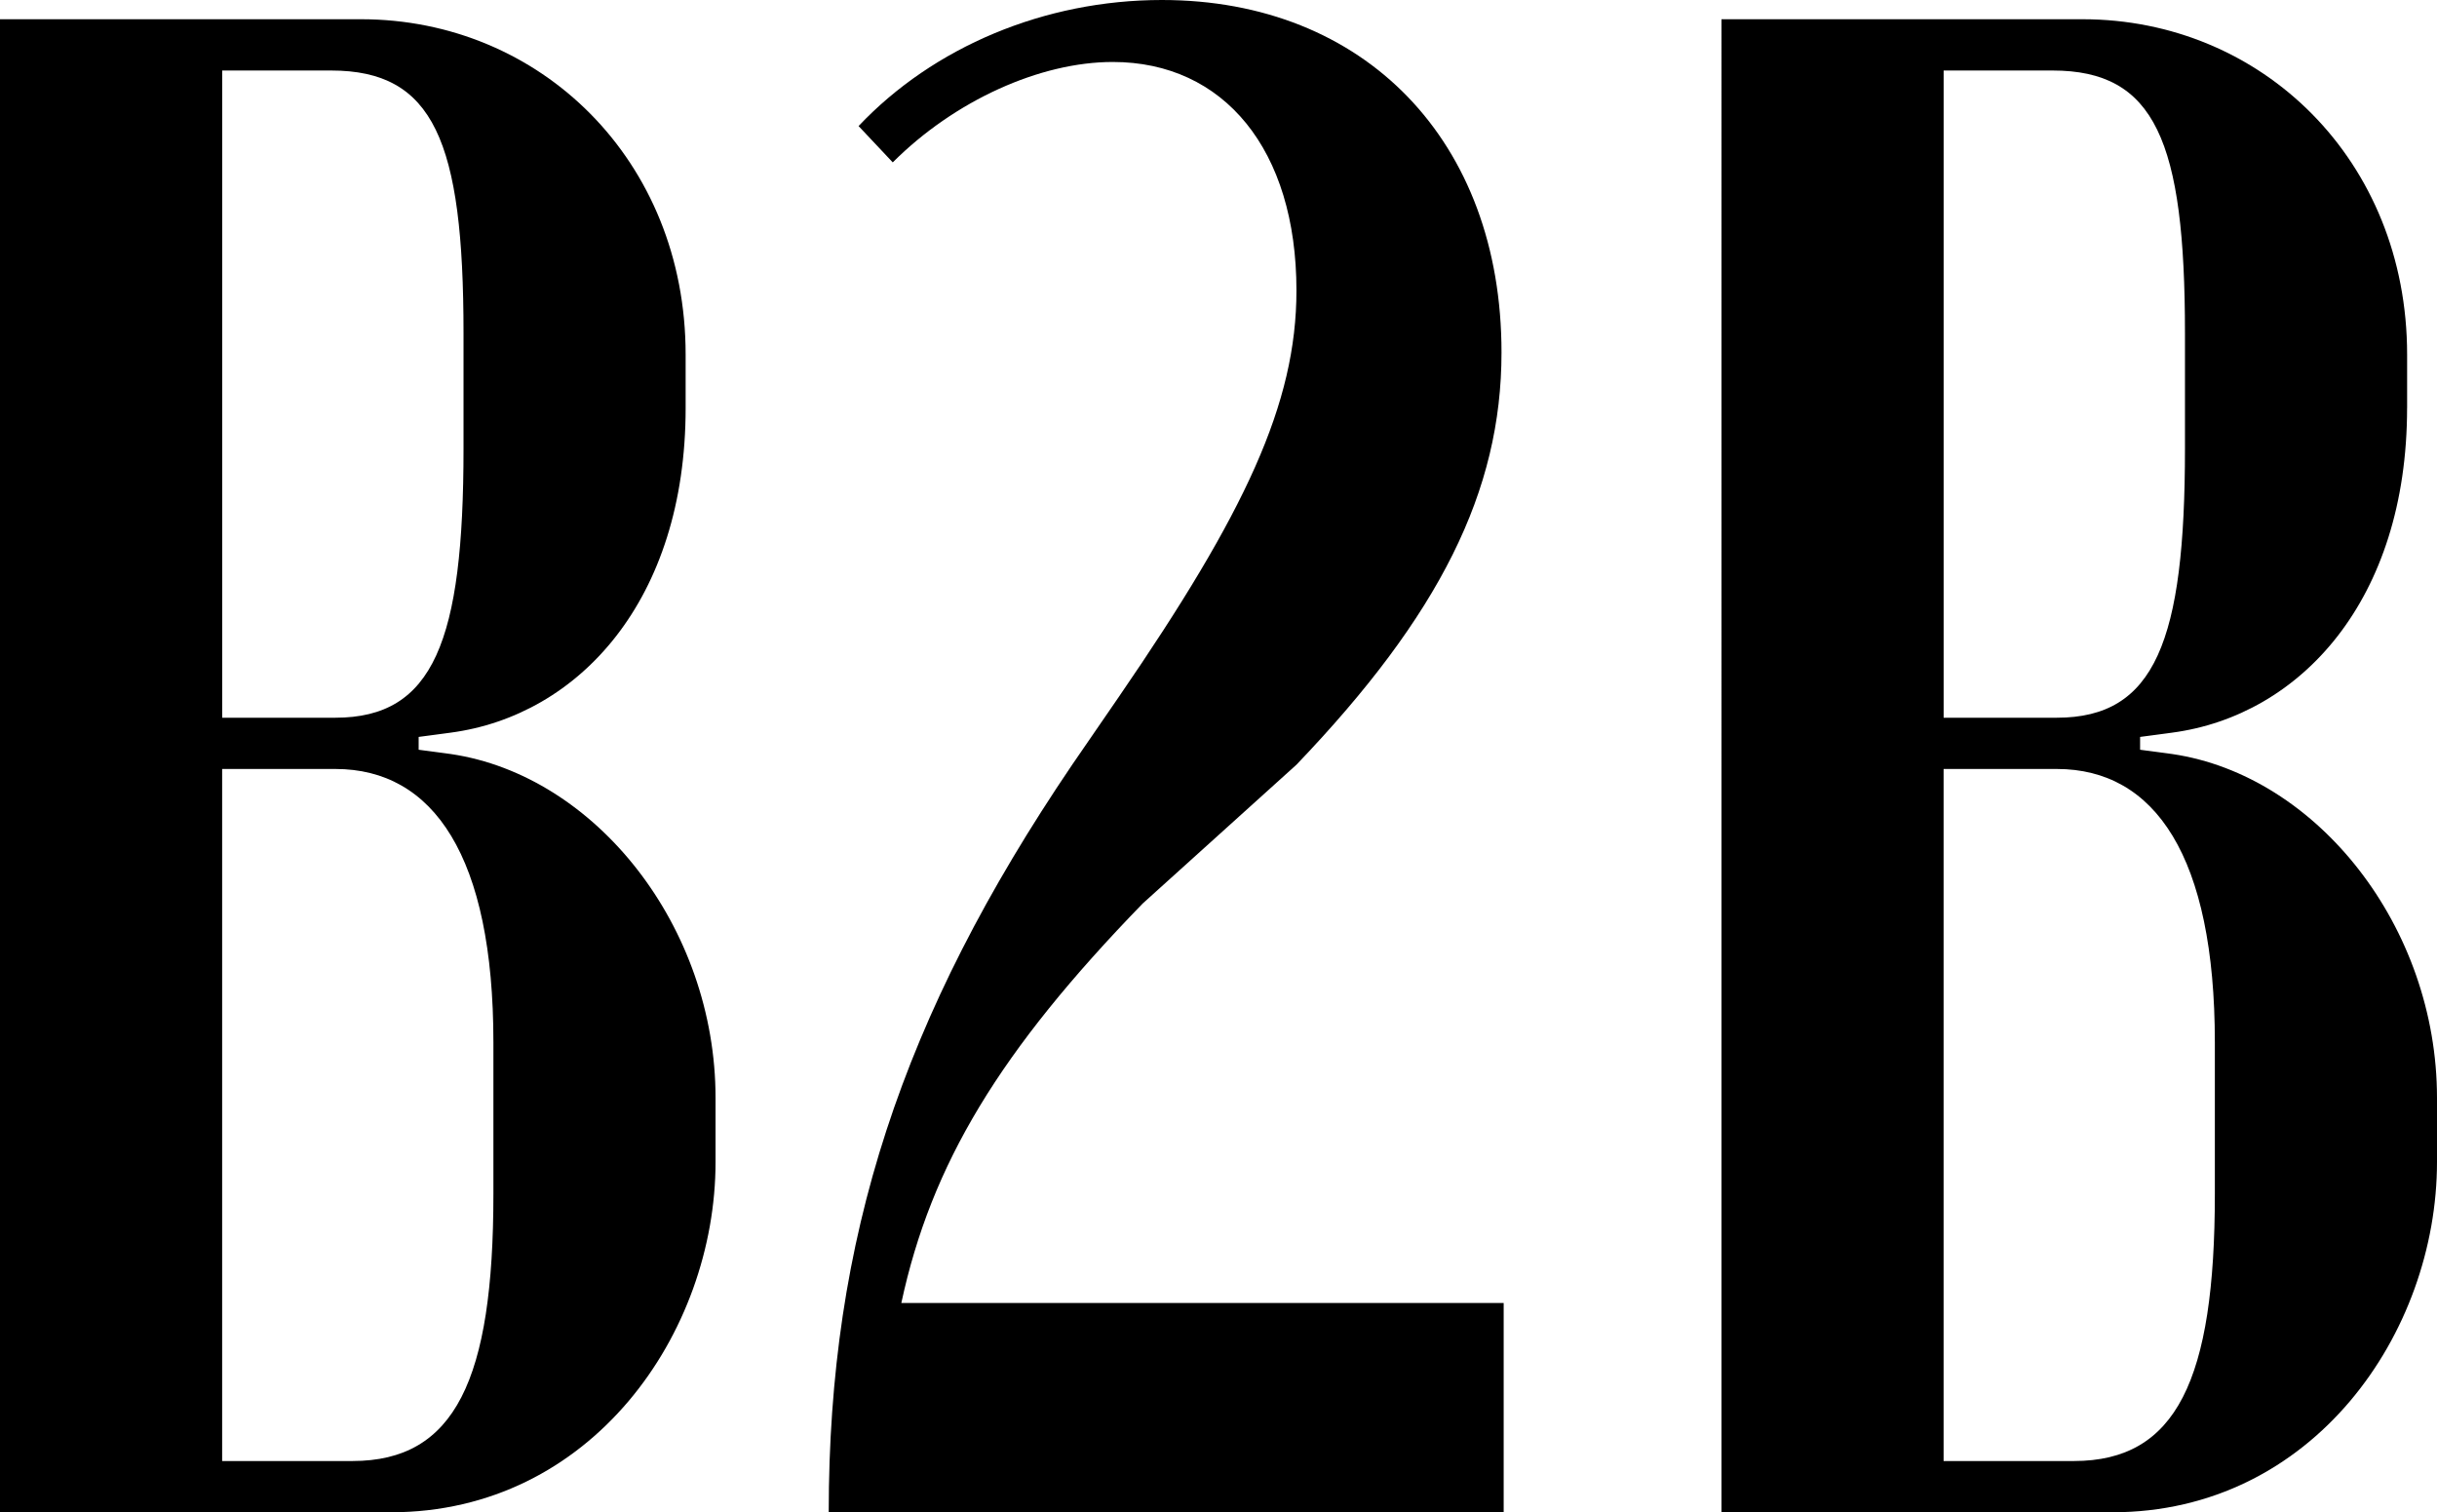
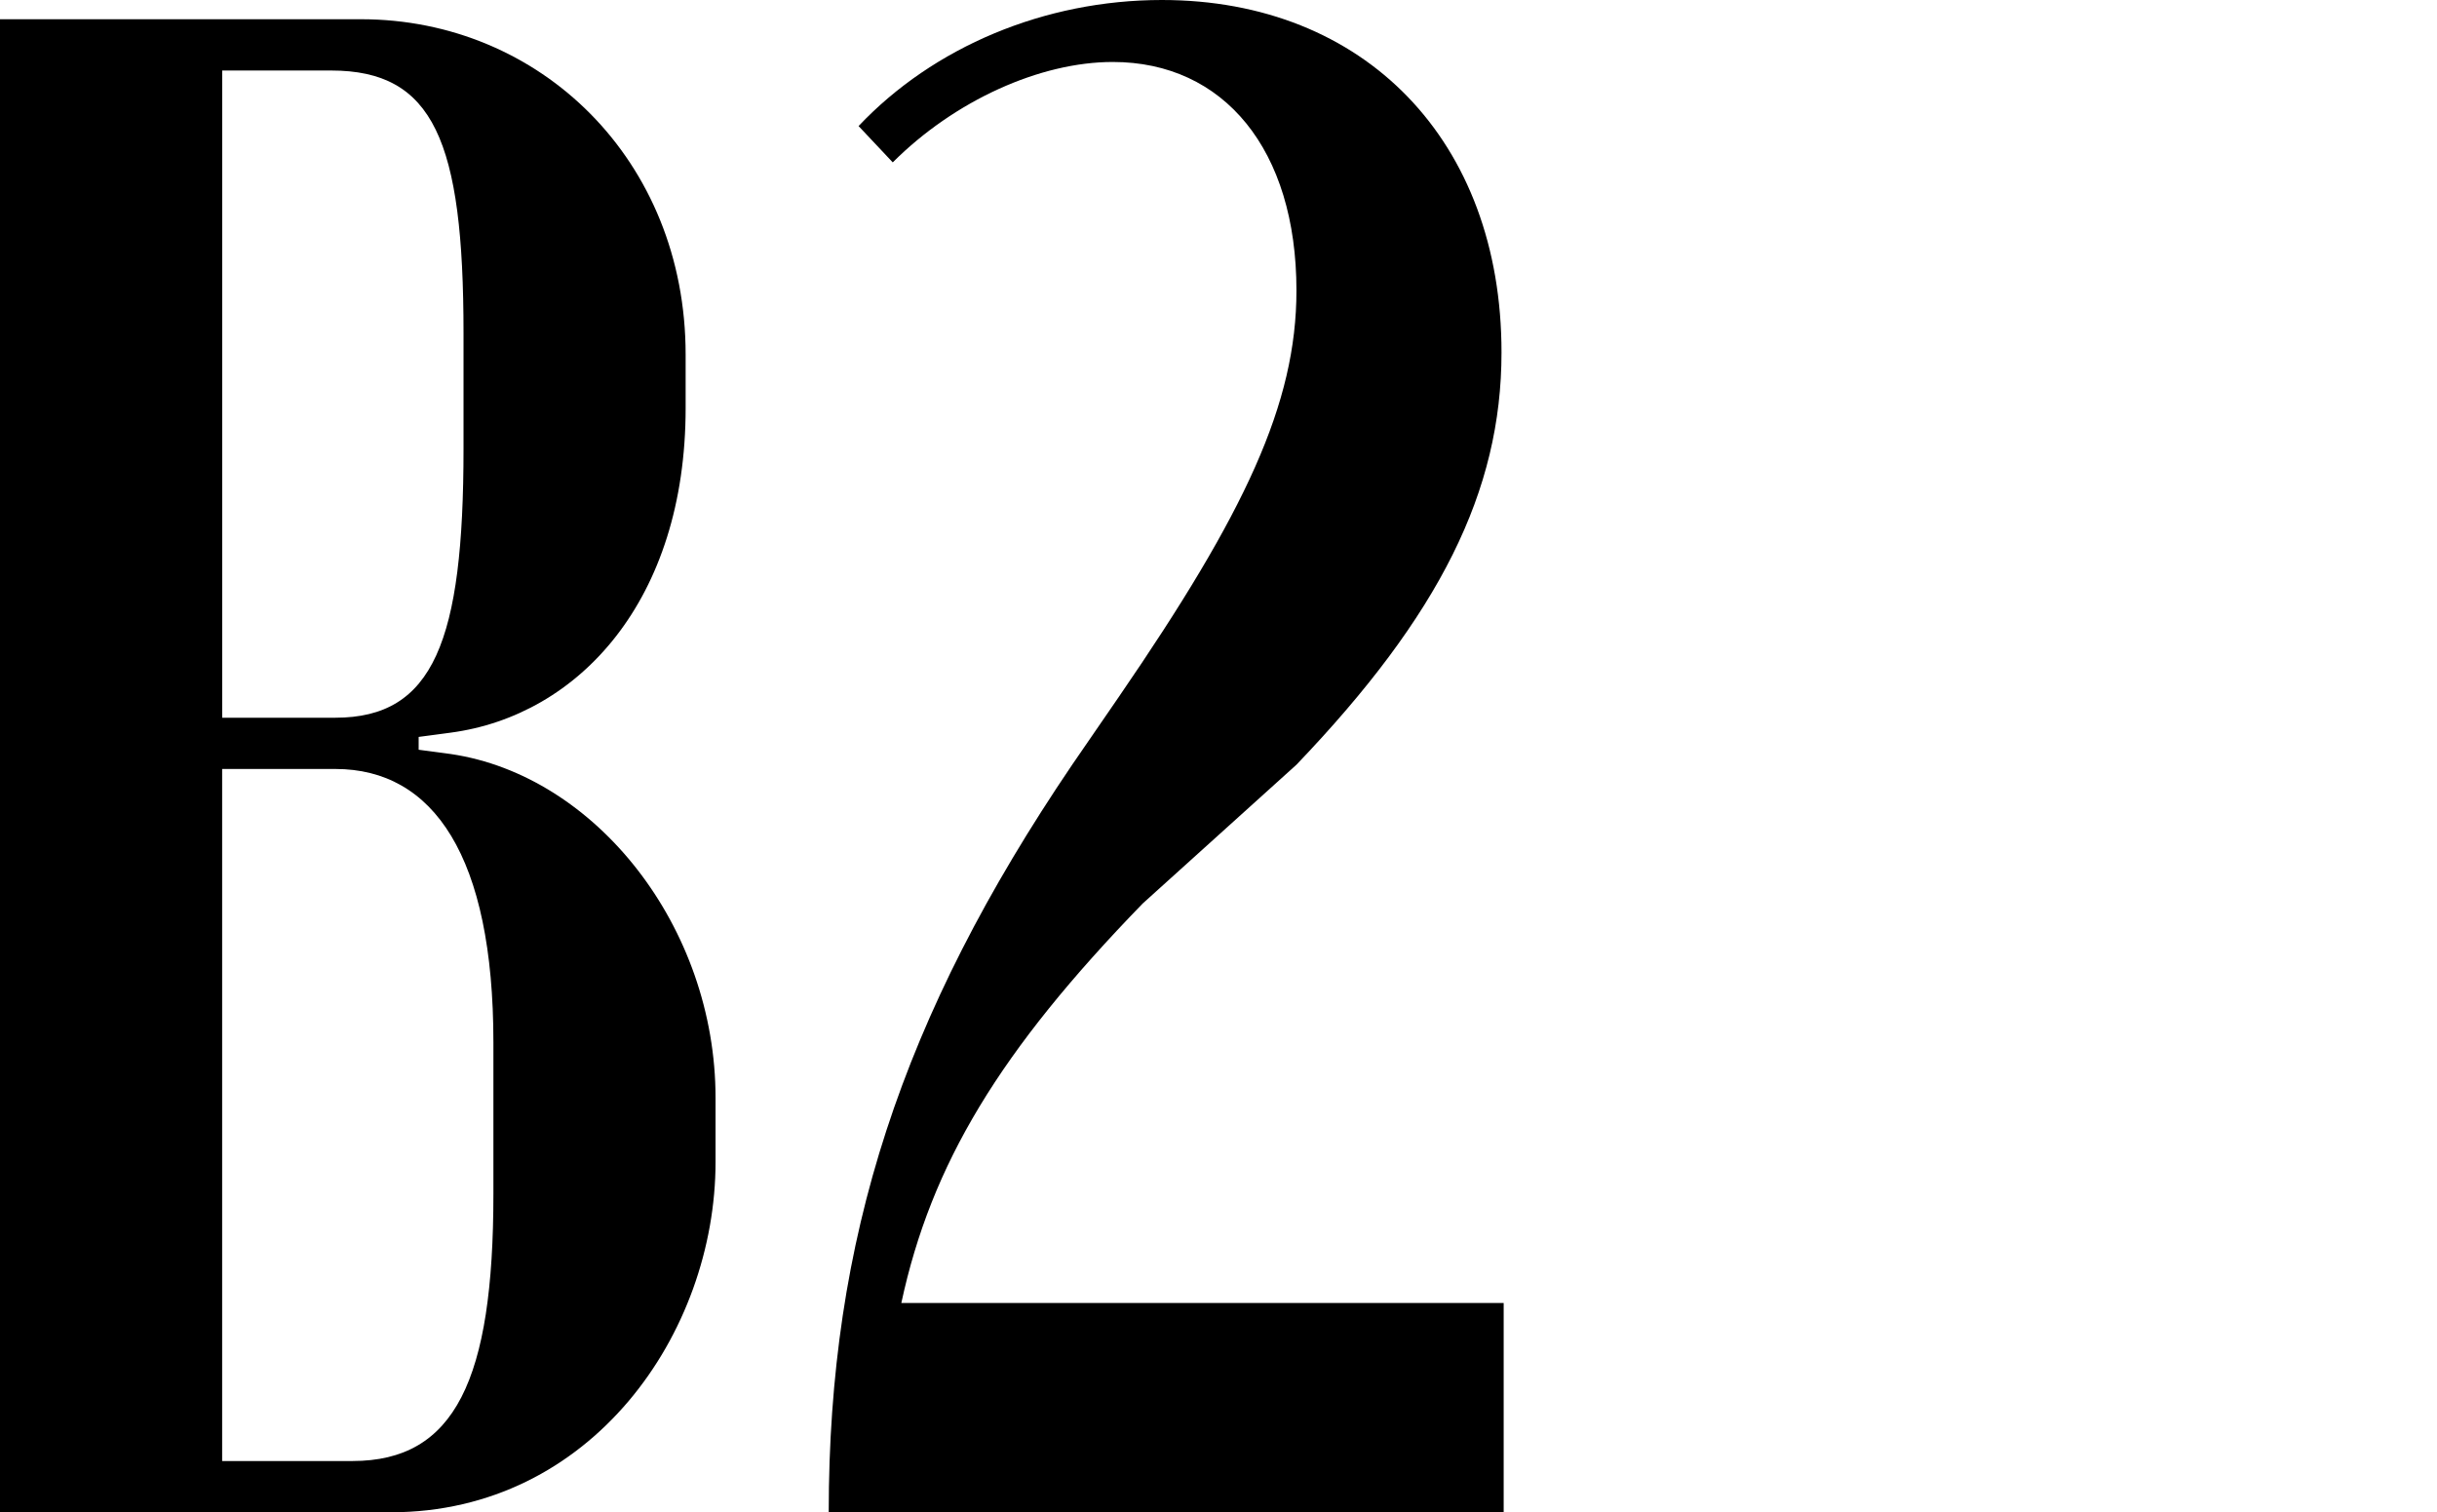
<svg xmlns="http://www.w3.org/2000/svg" id="_Слой_1" data-name="Слой 1" viewBox="0 0 707.14 438.79">
  <path d="m198.95,118.38c0,55.78-30.99,89.25-68.17,94.2l-9.3,1.24v3.72l9.3,1.24c42.14,6.2,76.85,50.2,76.85,99.78v18.59c0,49.58-35.95,101.64-94.2,101.64H0V5.58h104.74c52.06,0,94.21,40.9,94.21,97.3v15.49Zm-101.64,89.87c28.51,0,37.19-22.31,37.19-78.09v-33.47c0-55.78-8.68-76.23-38.42-76.23h-31.61v187.79h32.85Zm45.86,94.2c0-53.92-17.35-79.33-45.86-79.33h-32.85v200.8h37.81c29.75,0,40.9-23.55,40.9-77.47v-44Z" />
  <path d="m249.14,36.57C270.83,13.63,303.06,0,337.15,0c58.88,0,98.54,40.9,98.54,102.26,0,40.29-17.97,76.23-59.5,119.62l-44.62,40.28c-41.52,42.76-61.36,75.61-70.03,115.9h174.78v60.74h-195.85c0-79.33,21.07-143.79,70.65-216.92l13.63-19.83c36.57-53.3,51.44-84.91,51.44-117.76,0-40.9-21.07-66.31-53.3-66.31-21.07,0-45.86,11.16-63.84,29.13l-9.92-10.54Z" />
-   <path d="m698.46,118.38c0,55.78-30.99,89.25-68.17,94.2l-9.3,1.24v3.72l9.3,1.24c42.14,6.2,76.85,50.2,76.85,99.78v18.59c0,49.58-35.95,101.64-94.2,101.64h-113.42V5.58h104.74c52.06,0,94.21,40.9,94.21,97.3v15.49Zm-101.64,89.87c28.51,0,37.19-22.31,37.19-78.09v-33.47c0-55.78-8.68-76.23-38.42-76.23h-31.61v187.79h32.85Zm45.86,94.2c0-53.92-17.35-79.33-45.86-79.33h-32.85v200.8h37.81c29.75,0,40.9-23.55,40.9-77.47v-44Z" />
</svg>